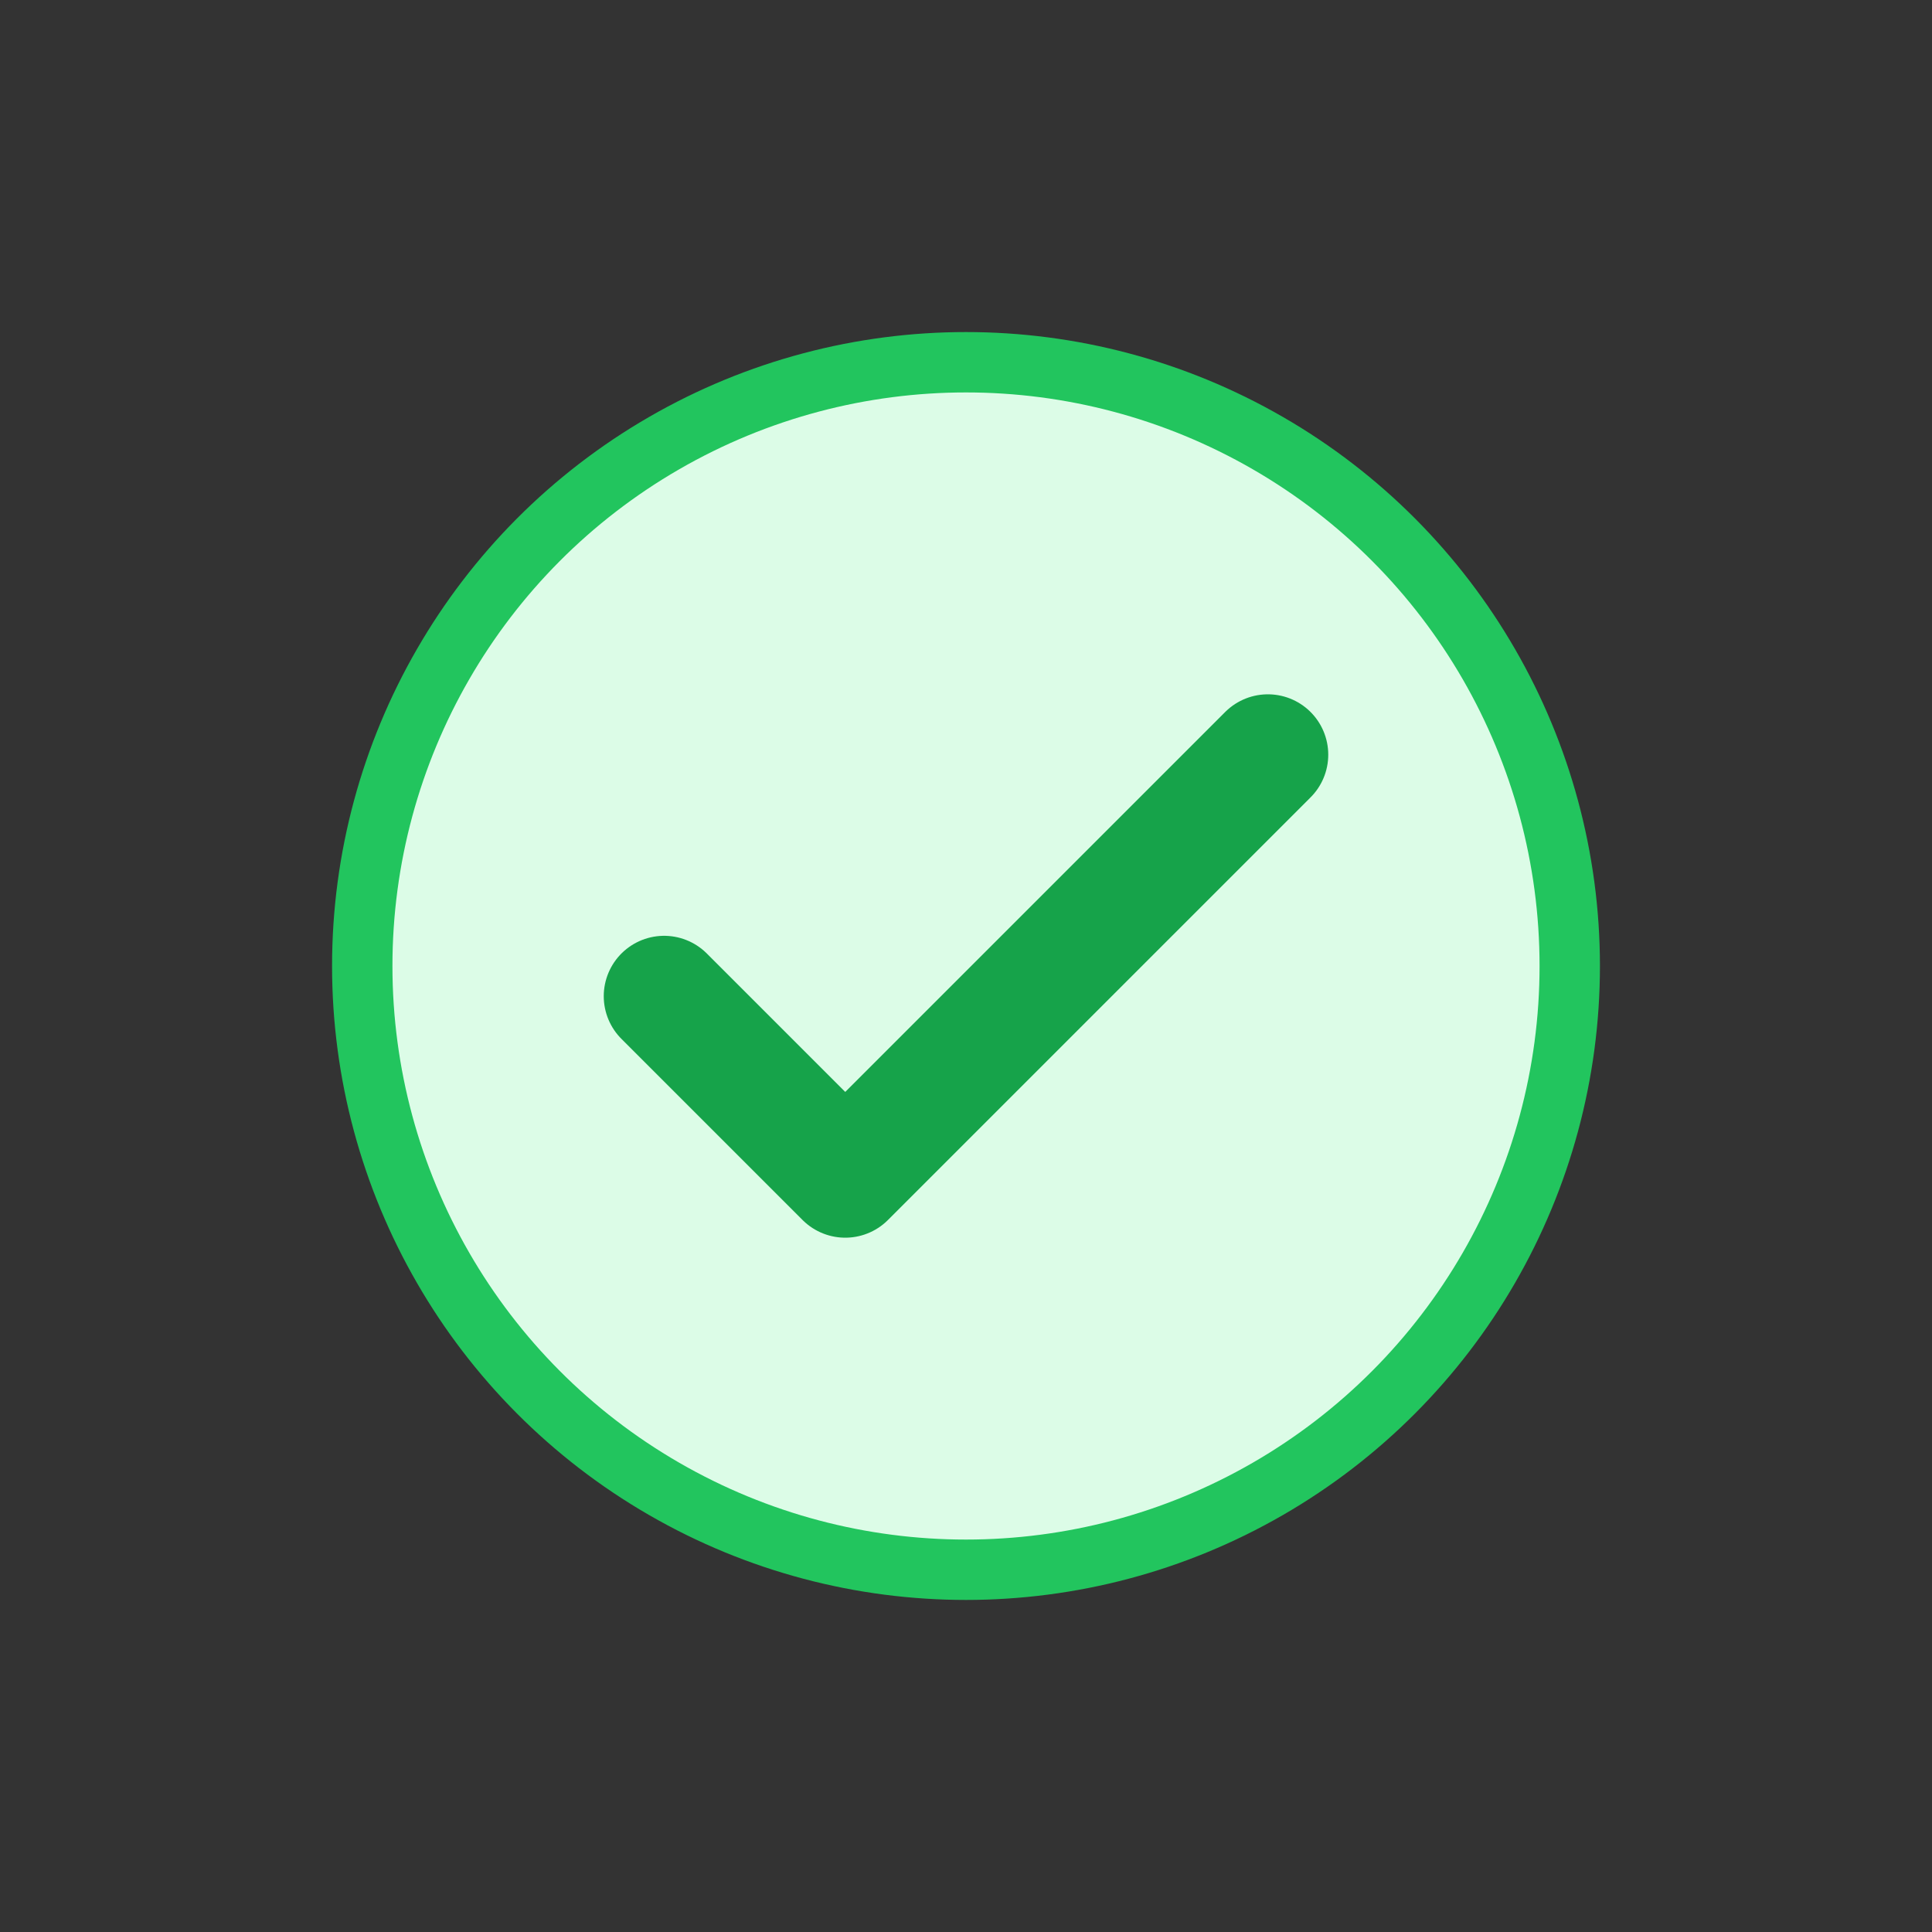
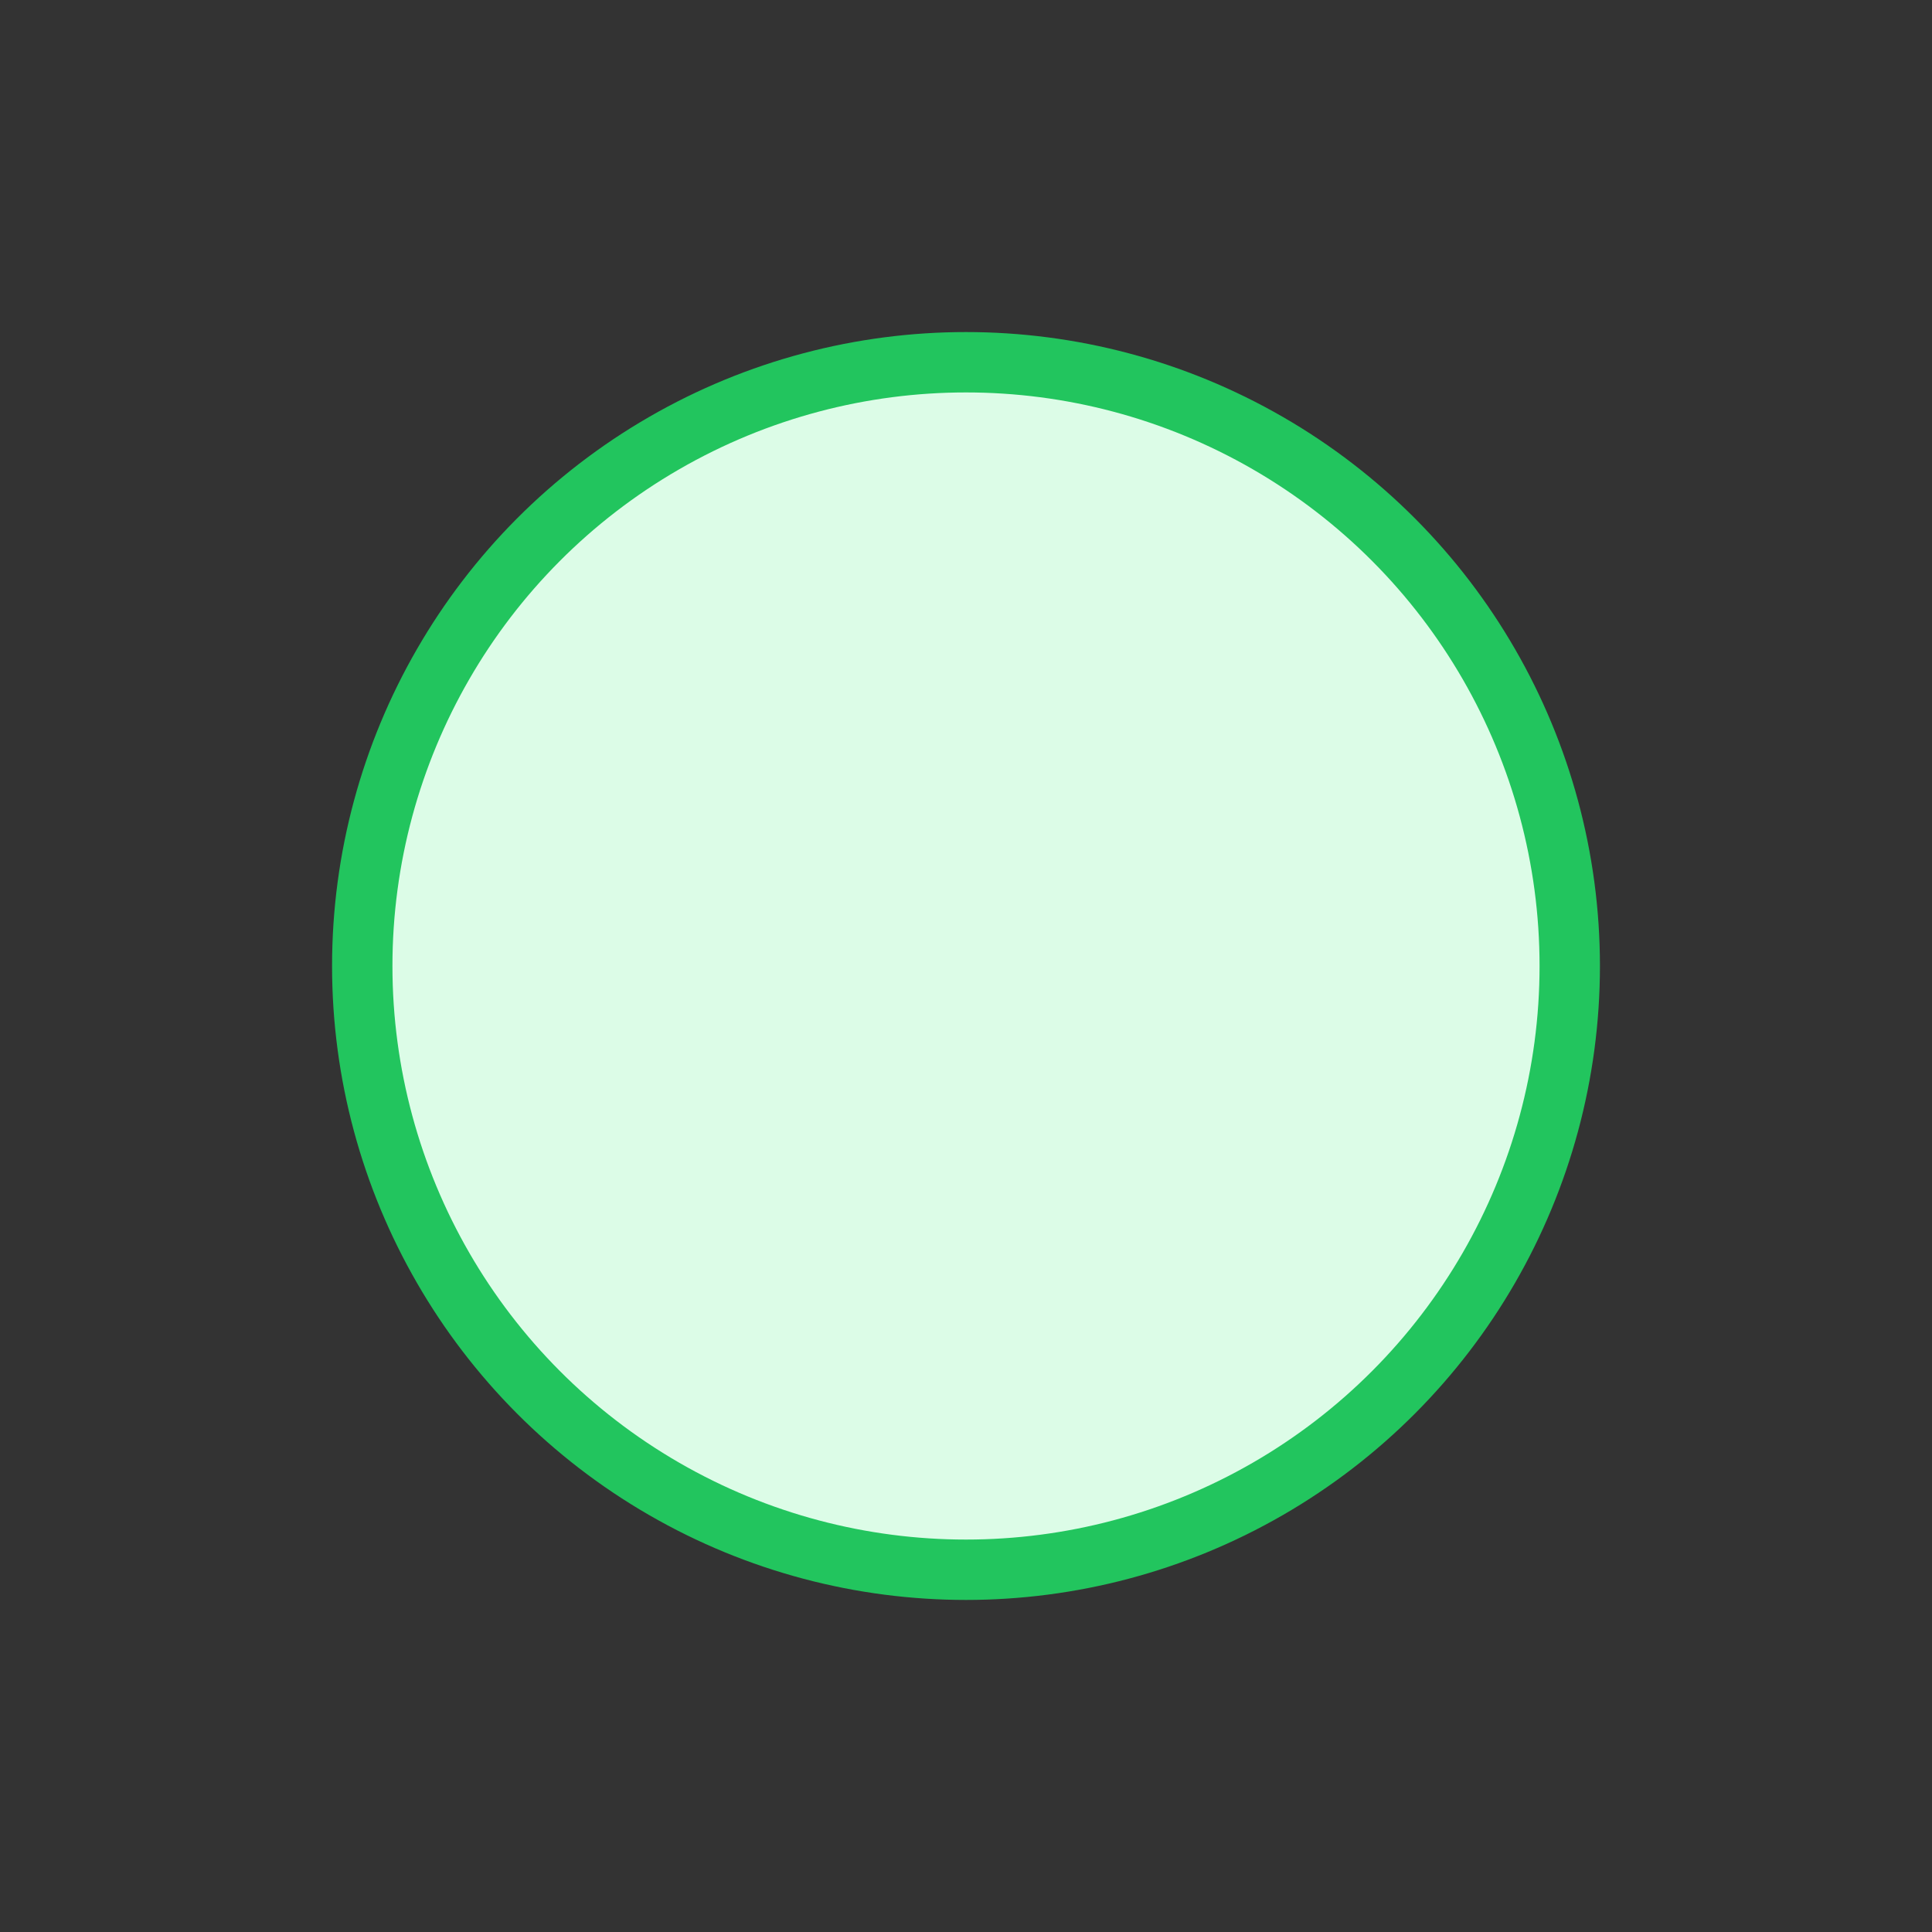
<svg xmlns="http://www.w3.org/2000/svg" viewBox="0 0 64 64">
  <rect x="0" y="0" width="64" height="64" fill="#333333" stroke="none" />
  <circle cx="32" cy="32" r="20" fill="#DCFCE7" stroke="#22C55E" stroke-width="2" />
-   <path d="M22 33l6 6 14-14" fill="none" stroke="#16A34A" stroke-width="4" stroke-linecap="round" stroke-linejoin="round" />
</svg>